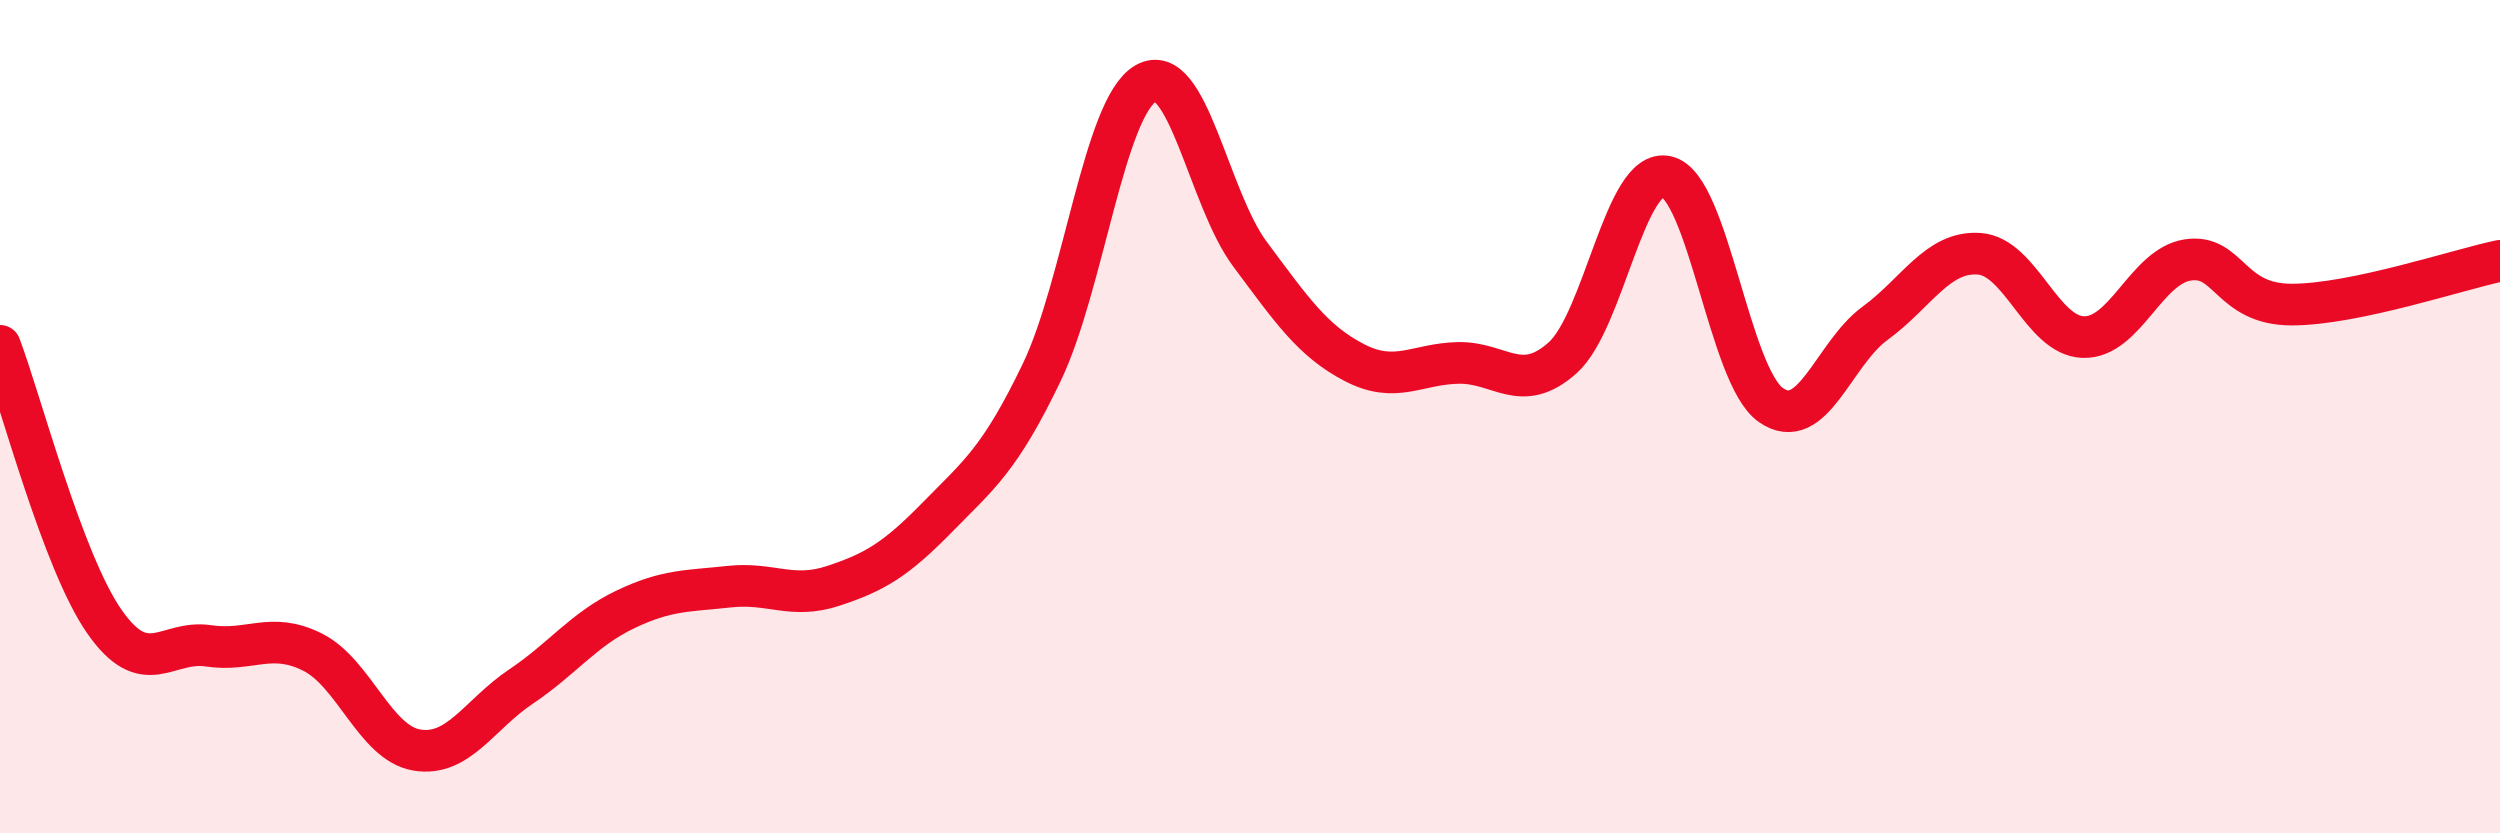
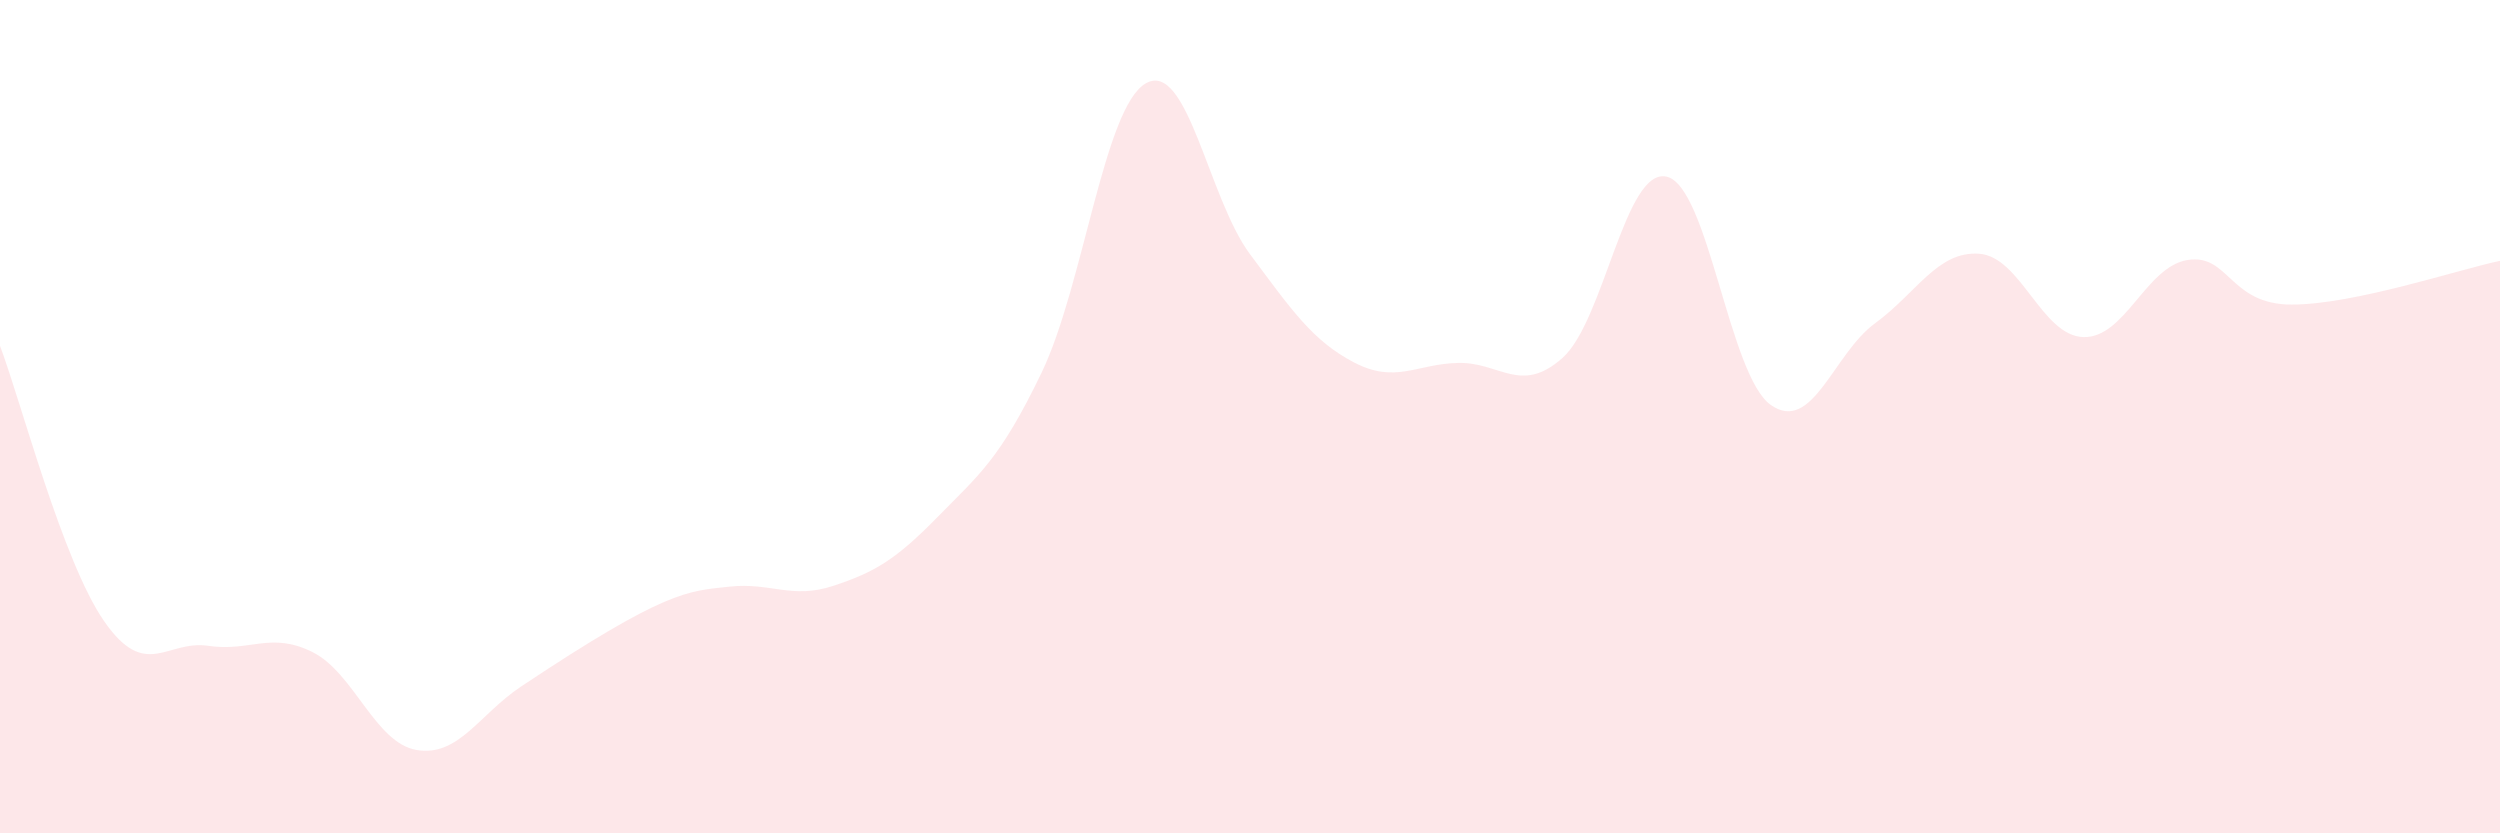
<svg xmlns="http://www.w3.org/2000/svg" width="60" height="20" viewBox="0 0 60 20">
-   <path d="M 0,8.3 C 0.5,9.62 1.5,13.47 2.5,14.91 C 3.5,16.35 4,15.35 5,15.5 C 6,15.65 6.5,15.15 7.5,15.65 C 8.5,16.15 9,17.83 10,18 C 11,18.17 11.5,17.15 12.5,16.48 C 13.5,15.81 14,15.11 15,14.63 C 16,14.15 16.5,14.19 17.5,14.08 C 18.5,13.97 19,14.39 20,14.06 C 21,13.73 21.5,13.43 22.5,12.41 C 23.5,11.39 24,11.02 25,8.94 C 26,6.86 26.5,2.57 27.5,2 C 28.5,1.43 29,4.76 30,6.1 C 31,7.44 31.5,8.18 32.5,8.7 C 33.5,9.22 34,8.73 35,8.71 C 36,8.69 36.5,9.48 37.5,8.59 C 38.5,7.7 39,4.01 40,4.24 C 41,4.47 41.5,9.02 42.5,9.72 C 43.5,10.42 44,8.49 45,7.76 C 46,7.03 46.5,6.02 47.5,6.09 C 48.5,6.16 49,8.06 50,8.09 C 51,8.12 51.5,6.4 52.5,6.24 C 53.5,6.08 53.5,7.31 55,7.31 C 56.5,7.31 59,6.47 60,6.26L60 20L0 20Z" fill="#EB0A25" opacity="0.1" stroke-linecap="round" stroke-linejoin="round" />
-   <path d="M 0,8.3 C 0.5,9.62 1.5,13.47 2.5,14.91 C 3.5,16.35 4,15.35 5,15.5 C 6,15.65 6.5,15.15 7.5,15.65 C 8.5,16.15 9,17.83 10,18 C 11,18.17 11.5,17.15 12.5,16.48 C 13.5,15.81 14,15.11 15,14.63 C 16,14.15 16.5,14.19 17.5,14.08 C 18.5,13.97 19,14.39 20,14.06 C 21,13.73 21.5,13.43 22.5,12.41 C 23.5,11.39 24,11.02 25,8.94 C 26,6.86 26.5,2.57 27.5,2 C 28.5,1.43 29,4.76 30,6.1 C 31,7.44 31.5,8.18 32.5,8.7 C 33.5,9.22 34,8.73 35,8.71 C 36,8.69 36.5,9.48 37.5,8.59 C 38.5,7.7 39,4.01 40,4.24 C 41,4.47 41.5,9.02 42.5,9.72 C 43.5,10.42 44,8.49 45,7.76 C 46,7.03 46.5,6.02 47.5,6.09 C 48.5,6.16 49,8.06 50,8.09 C 51,8.12 51.5,6.4 52.5,6.24 C 53.5,6.08 53.5,7.31 55,7.31 C 56.5,7.31 59,6.47 60,6.26" stroke="#EB0A25" stroke-width="1" fill="none" stroke-linecap="round" stroke-linejoin="round" />
+   <path d="M 0,8.3 C 0.5,9.62 1.5,13.47 2.5,14.91 C 3.5,16.35 4,15.35 5,15.5 C 6,15.65 6.5,15.15 7.5,15.65 C 8.5,16.15 9,17.83 10,18 C 11,18.17 11.5,17.15 12.5,16.48 C 16,14.15 16.5,14.19 17.5,14.08 C 18.5,13.97 19,14.39 20,14.06 C 21,13.73 21.5,13.43 22.5,12.41 C 23.5,11.39 24,11.02 25,8.94 C 26,6.86 26.5,2.57 27.5,2 C 28.5,1.43 29,4.76 30,6.1 C 31,7.44 31.5,8.18 32.5,8.7 C 33.5,9.22 34,8.73 35,8.71 C 36,8.69 36.5,9.48 37.5,8.59 C 38.5,7.7 39,4.01 40,4.24 C 41,4.47 41.5,9.02 42.5,9.72 C 43.5,10.42 44,8.49 45,7.76 C 46,7.03 46.5,6.02 47.5,6.09 C 48.5,6.16 49,8.06 50,8.09 C 51,8.12 51.5,6.4 52.5,6.24 C 53.5,6.08 53.5,7.31 55,7.31 C 56.5,7.31 59,6.47 60,6.26L60 20L0 20Z" fill="#EB0A25" opacity="0.1" stroke-linecap="round" stroke-linejoin="round" />
</svg>